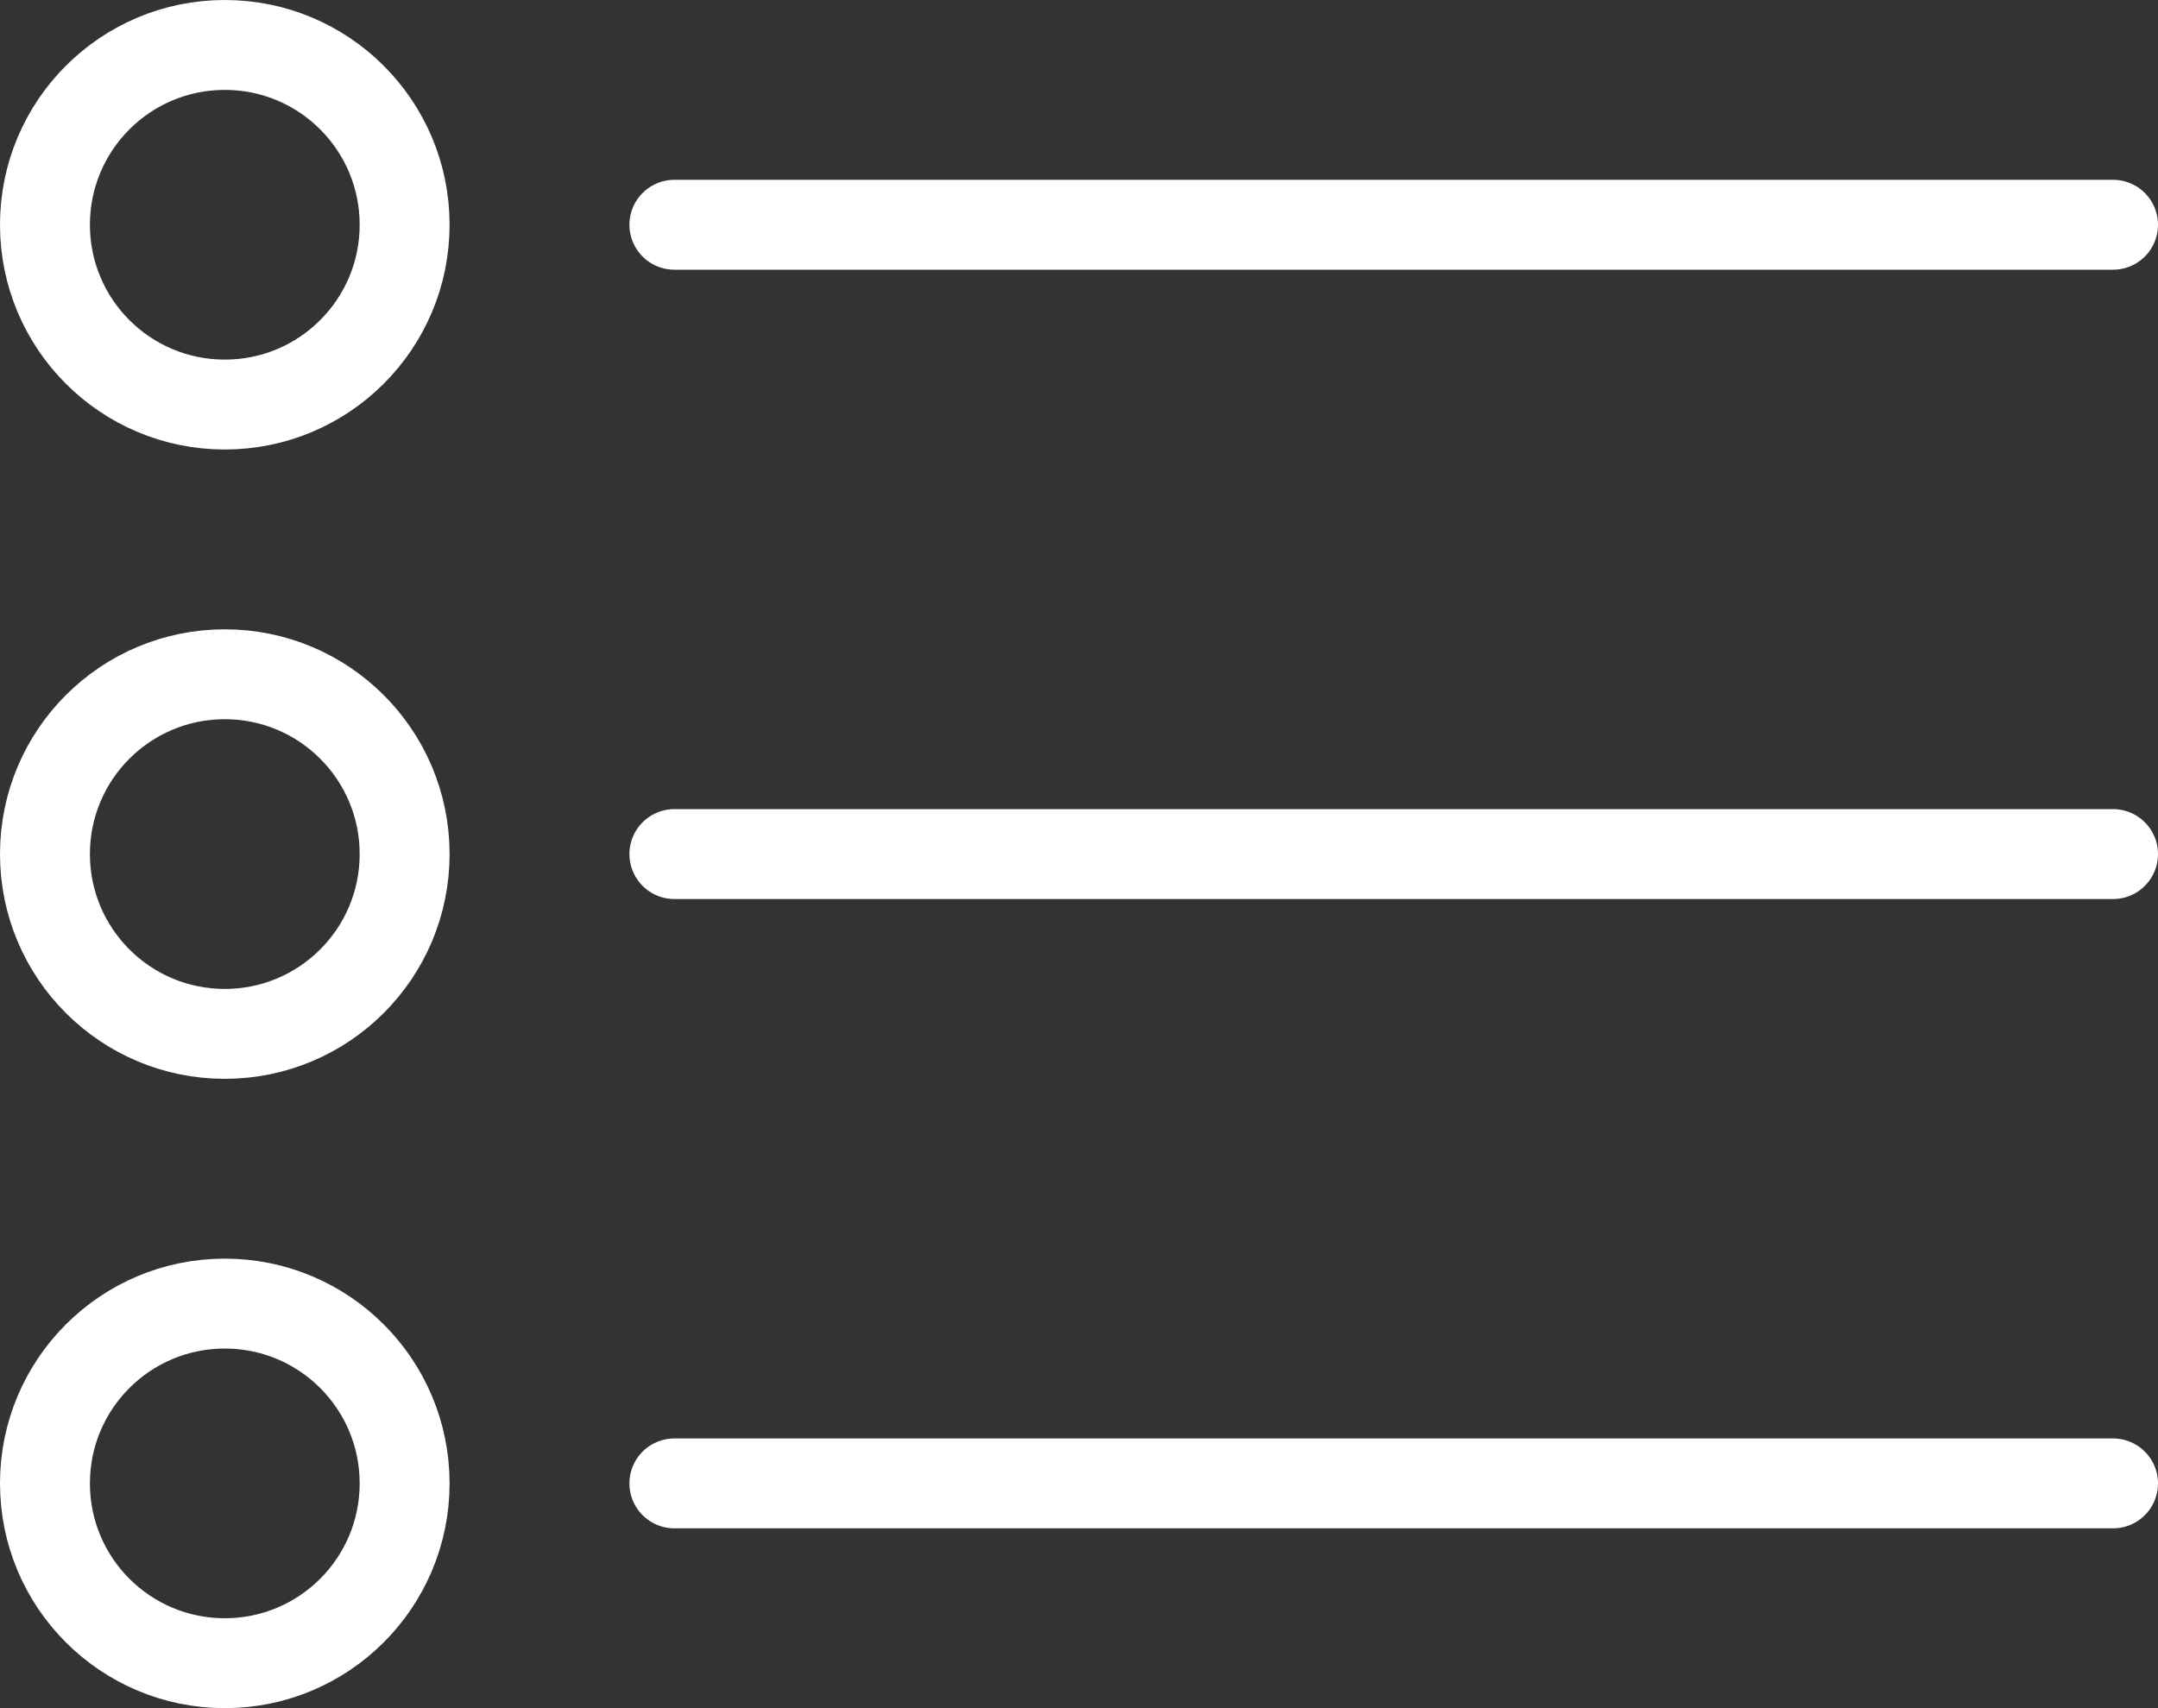
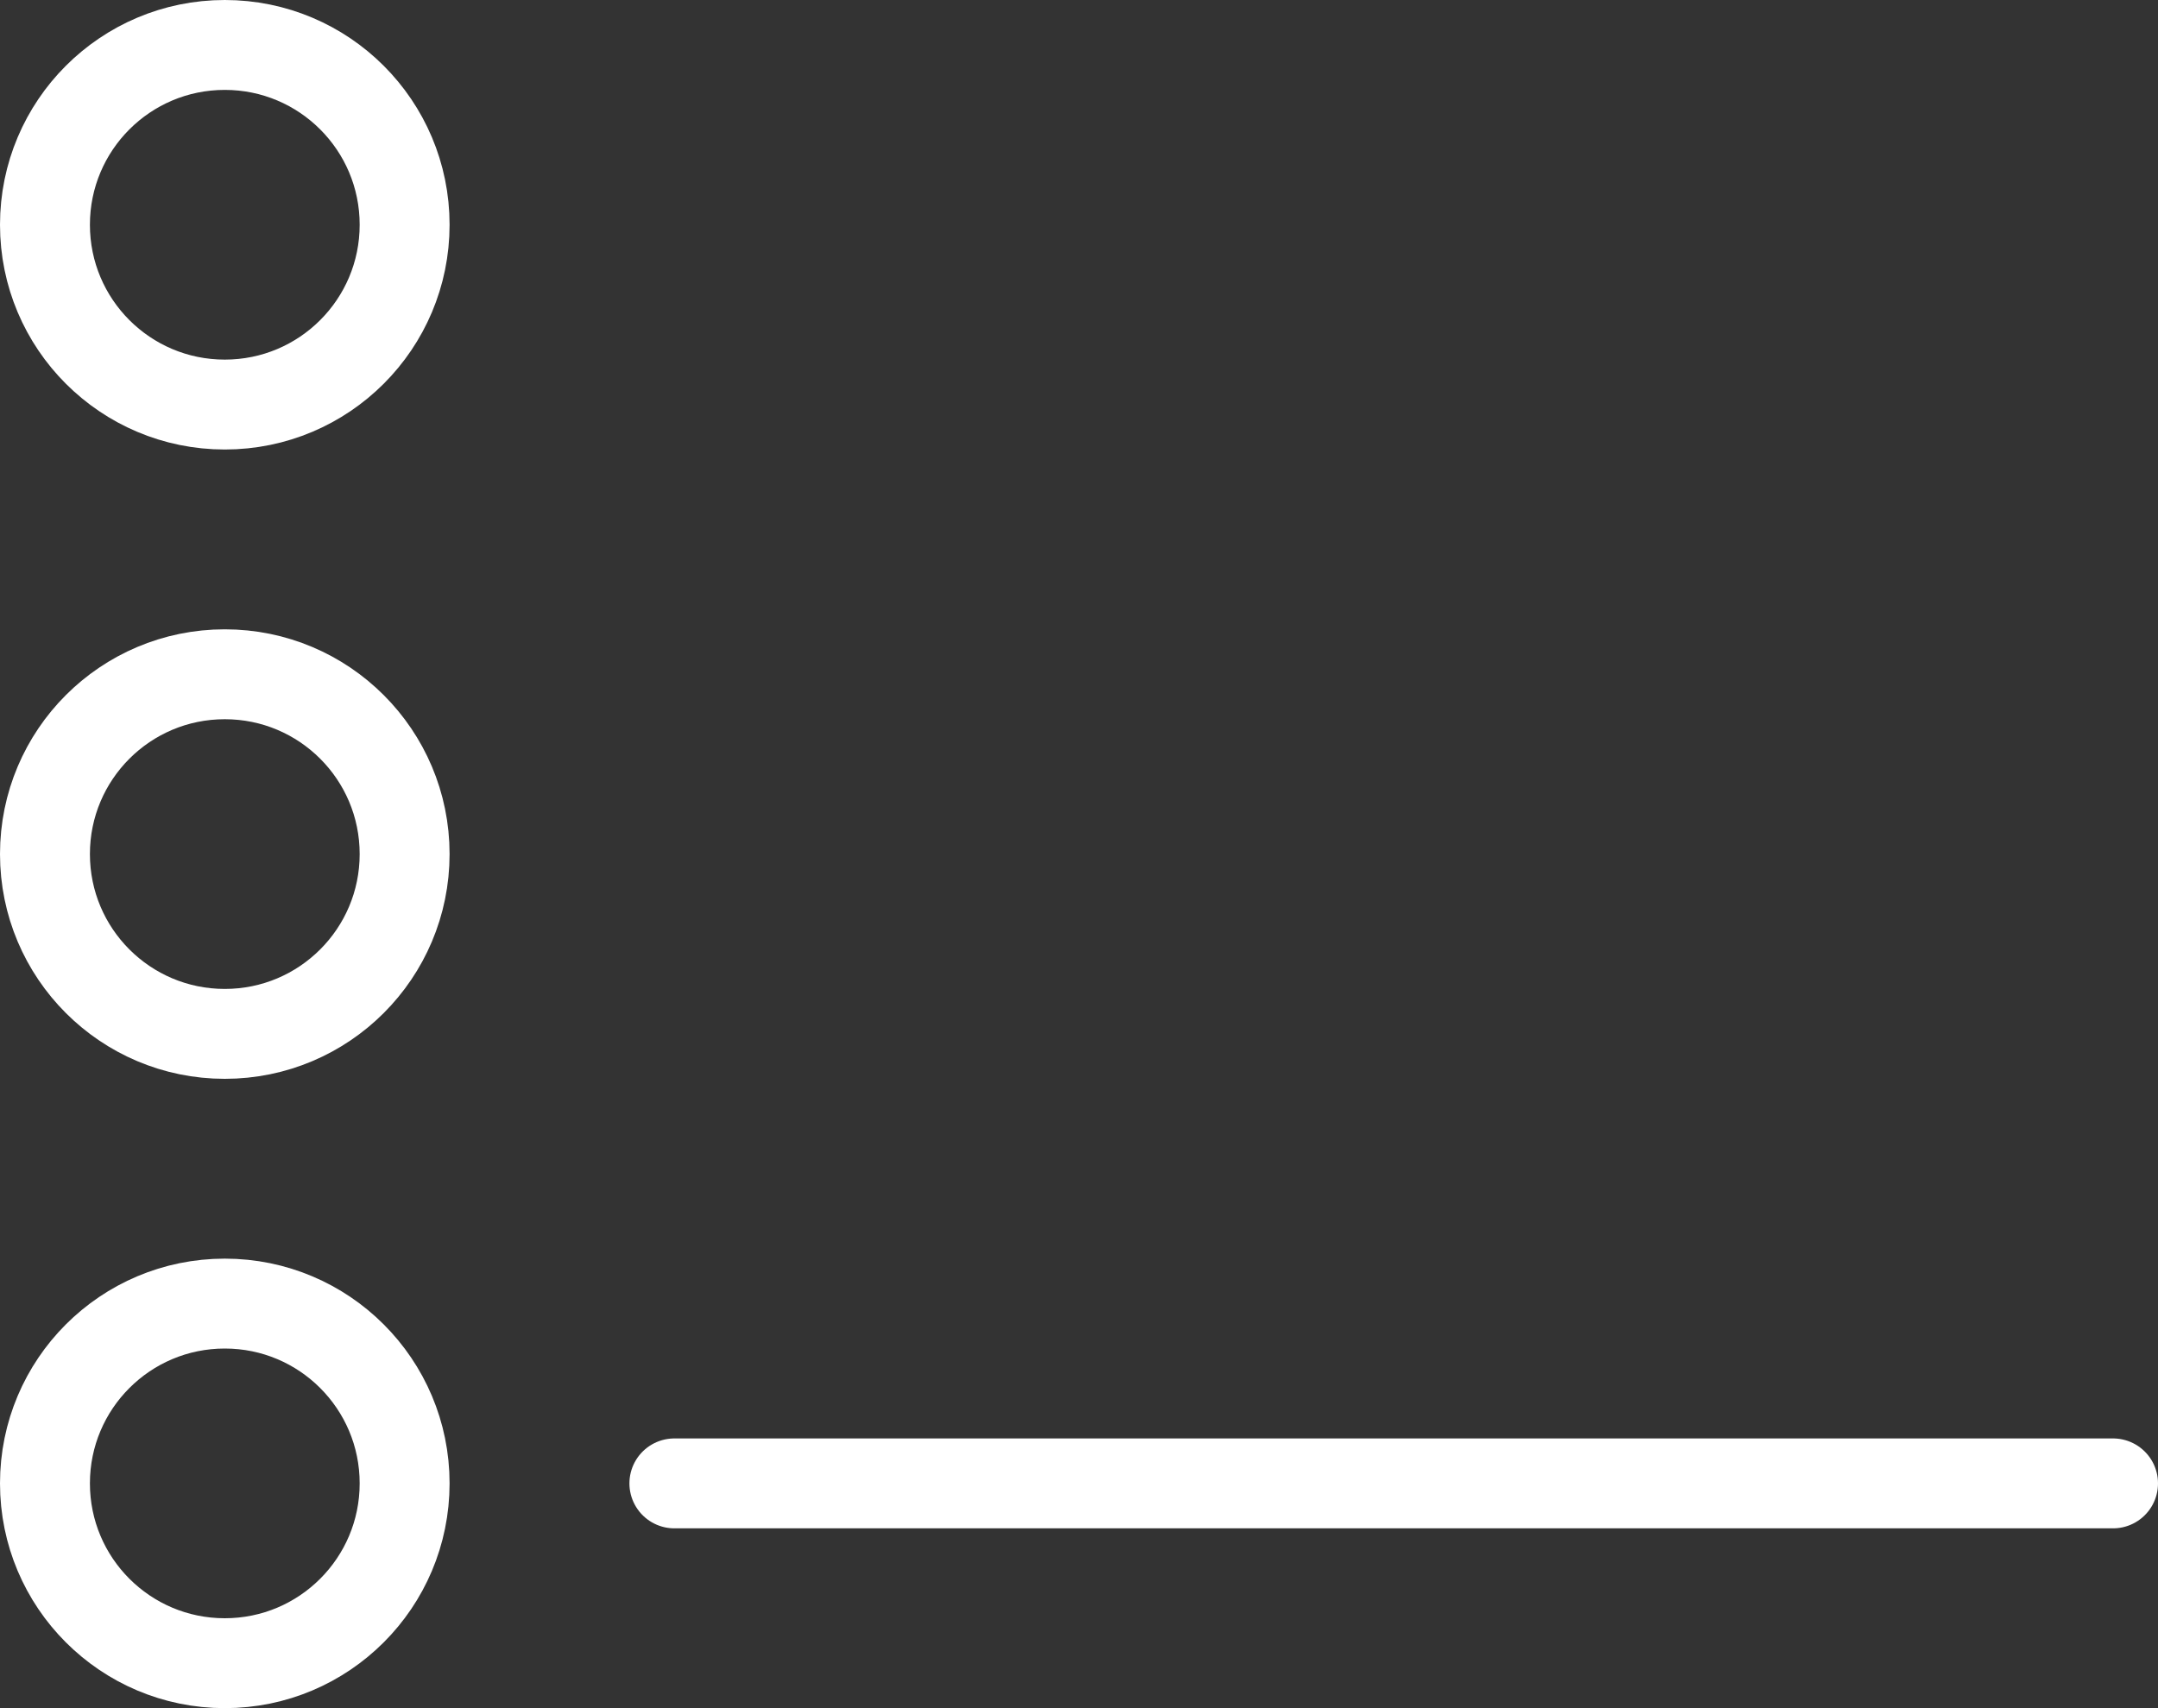
<svg xmlns="http://www.w3.org/2000/svg" width="24" height="19" viewBox="0 0 24 19" fill="none">
  <rect x="0" y="0" width="24" height="19" fill="#333333" stroke="none" />
-   <path d="M7.5 2.5H23.5" stroke="white" stroke-linecap="round" stroke-linejoin="round" />
  <path d="M2.5 4.5C3.605 4.5 4.5 3.605 4.5 2.5C4.5 1.395 3.605 0.5 2.5 0.5C1.395 0.5 0.5 1.395 0.5 2.5C0.5 3.605 1.395 4.5 2.5 4.5Z" stroke="white" stroke-linecap="round" stroke-linejoin="round" />
-   <path d="M7.5 9.5H23.5" stroke="white" stroke-linecap="round" stroke-linejoin="round" />
  <path d="M2.5 11.5C3.605 11.5 4.5 10.605 4.5 9.5C4.5 8.395 3.605 7.5 2.5 7.5C1.395 7.5 0.5 8.395 0.5 9.5C0.5 10.605 1.395 11.5 2.5 11.5Z" stroke="white" stroke-linecap="round" stroke-linejoin="round" />
  <path d="M7.5 16.5H23.5" stroke="white" stroke-linecap="round" stroke-linejoin="round" />
  <path d="M2.5 18.5C3.605 18.5 4.5 17.605 4.5 16.5C4.5 15.395 3.605 14.5 2.5 14.5C1.395 14.5 0.5 15.395 0.5 16.5C0.5 17.605 1.395 18.5 2.5 18.5Z" stroke="white" stroke-linecap="round" stroke-linejoin="round" />
</svg>